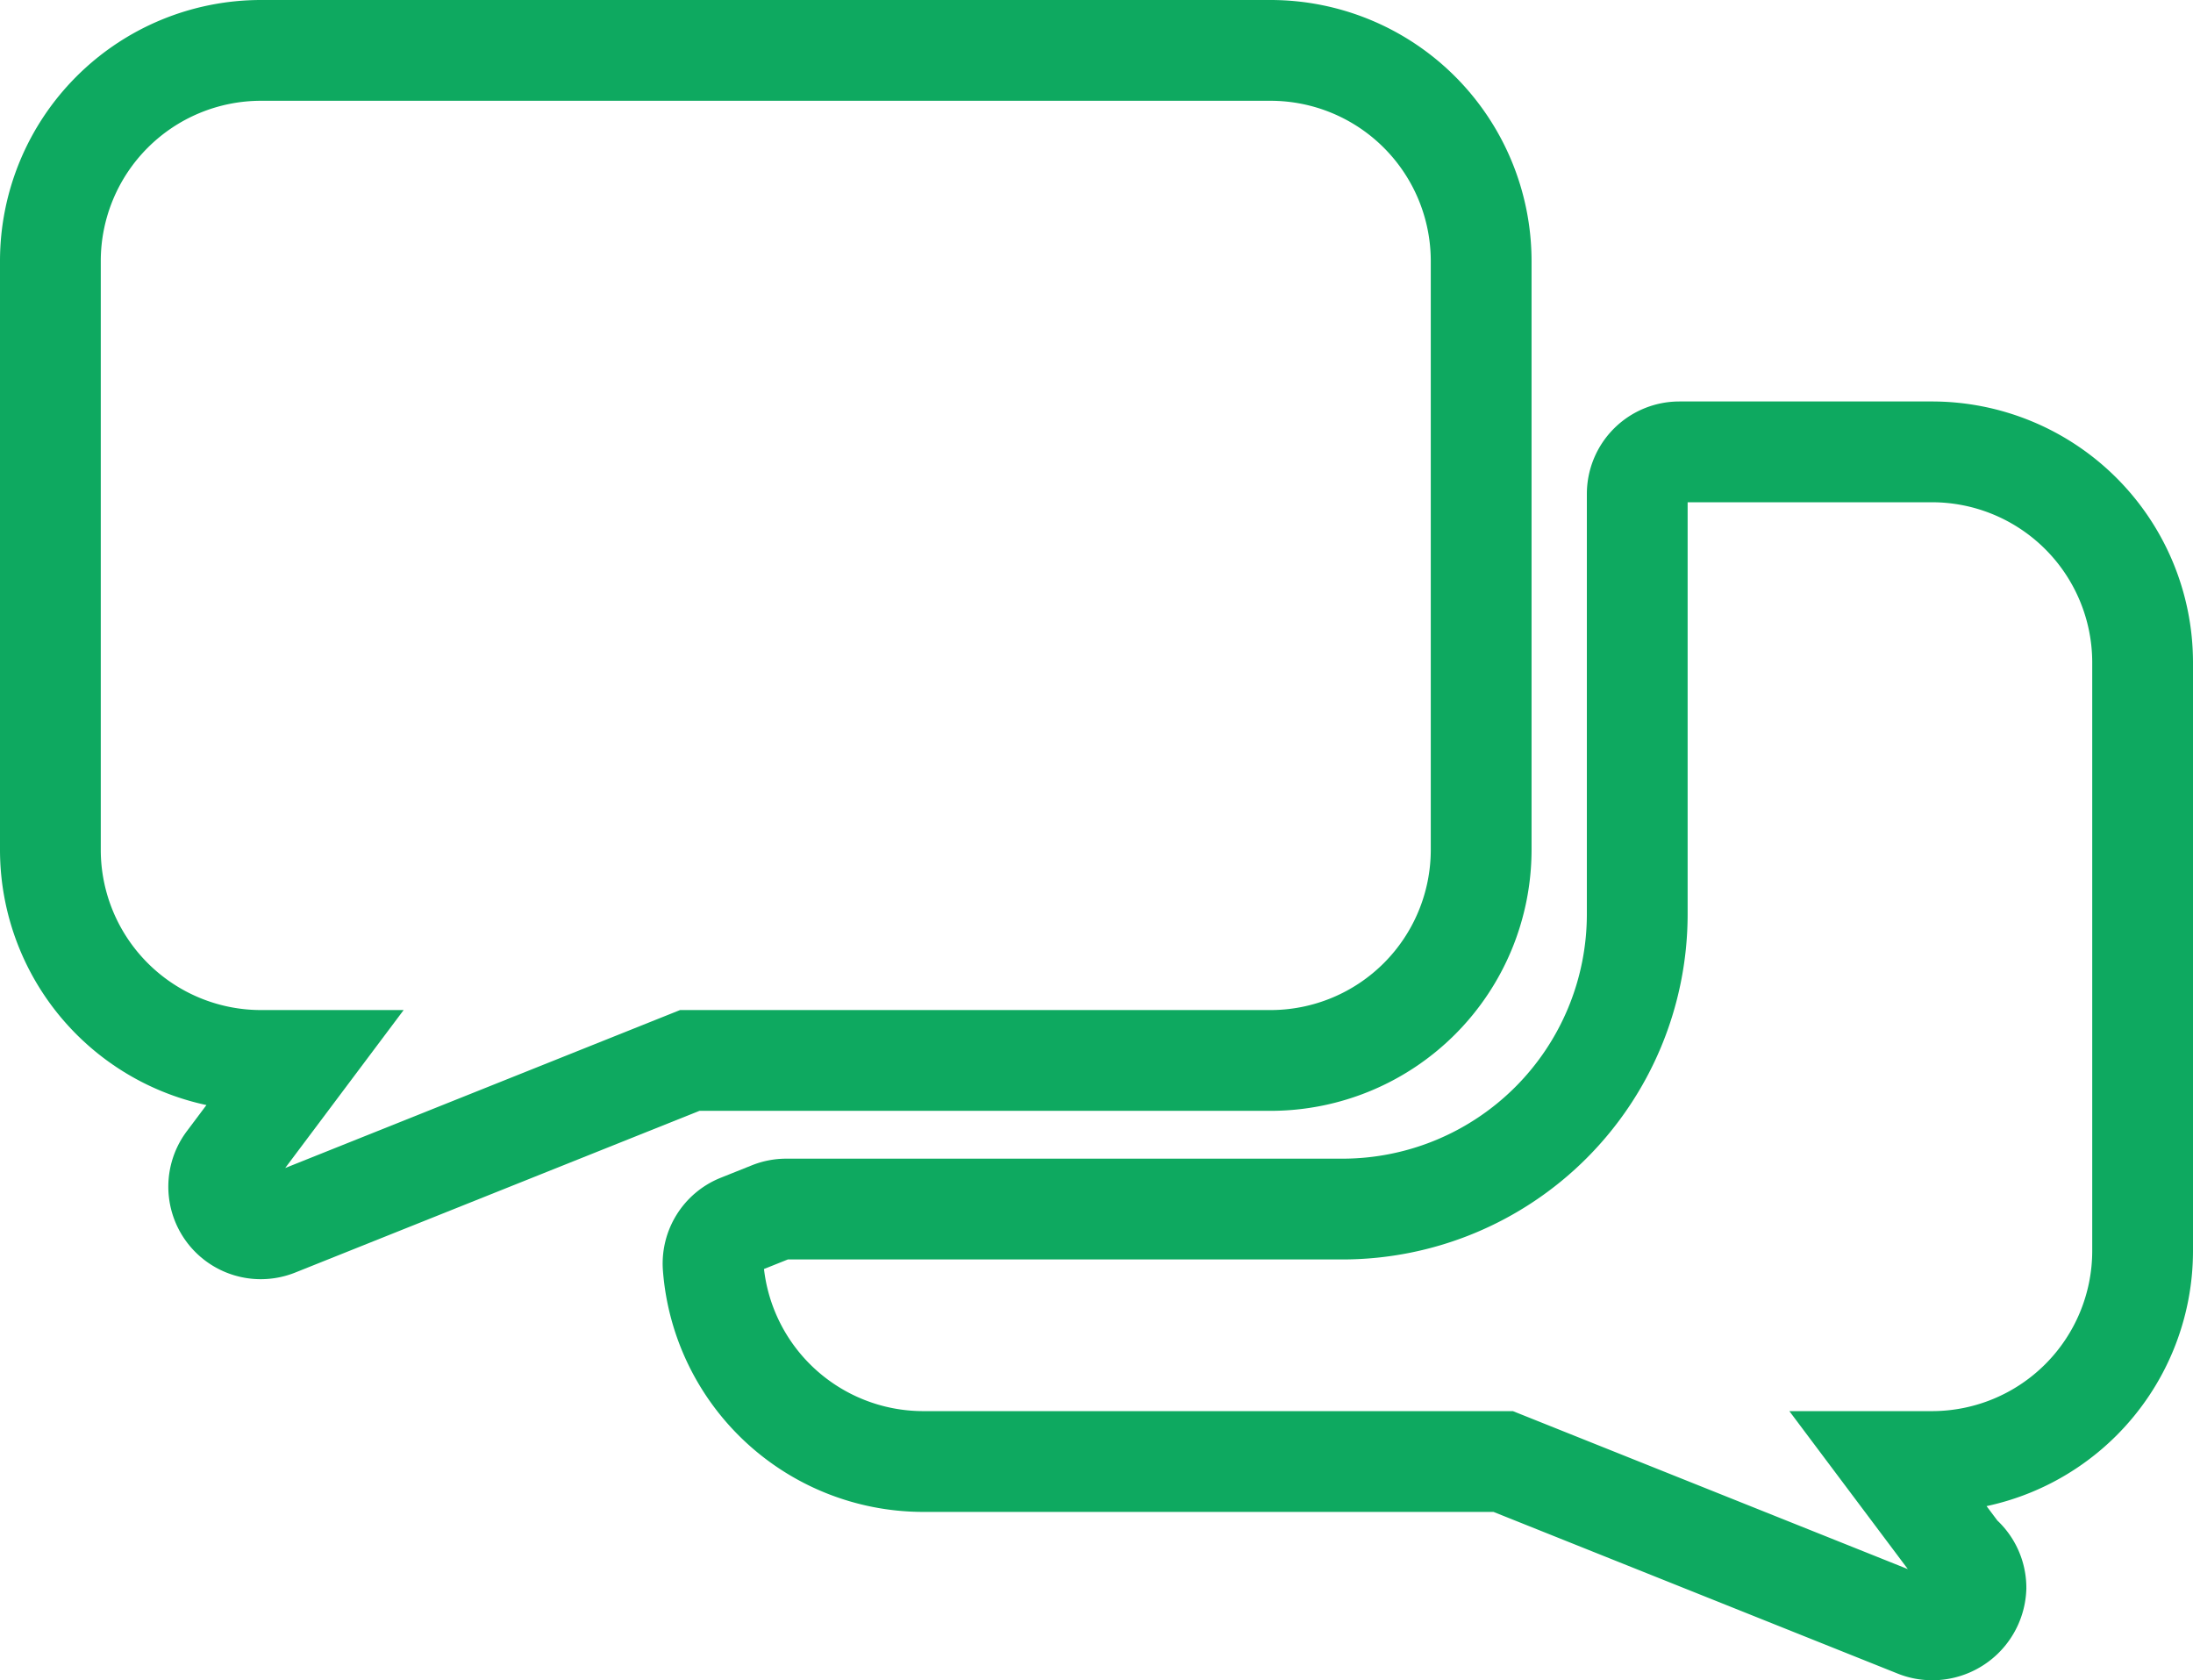
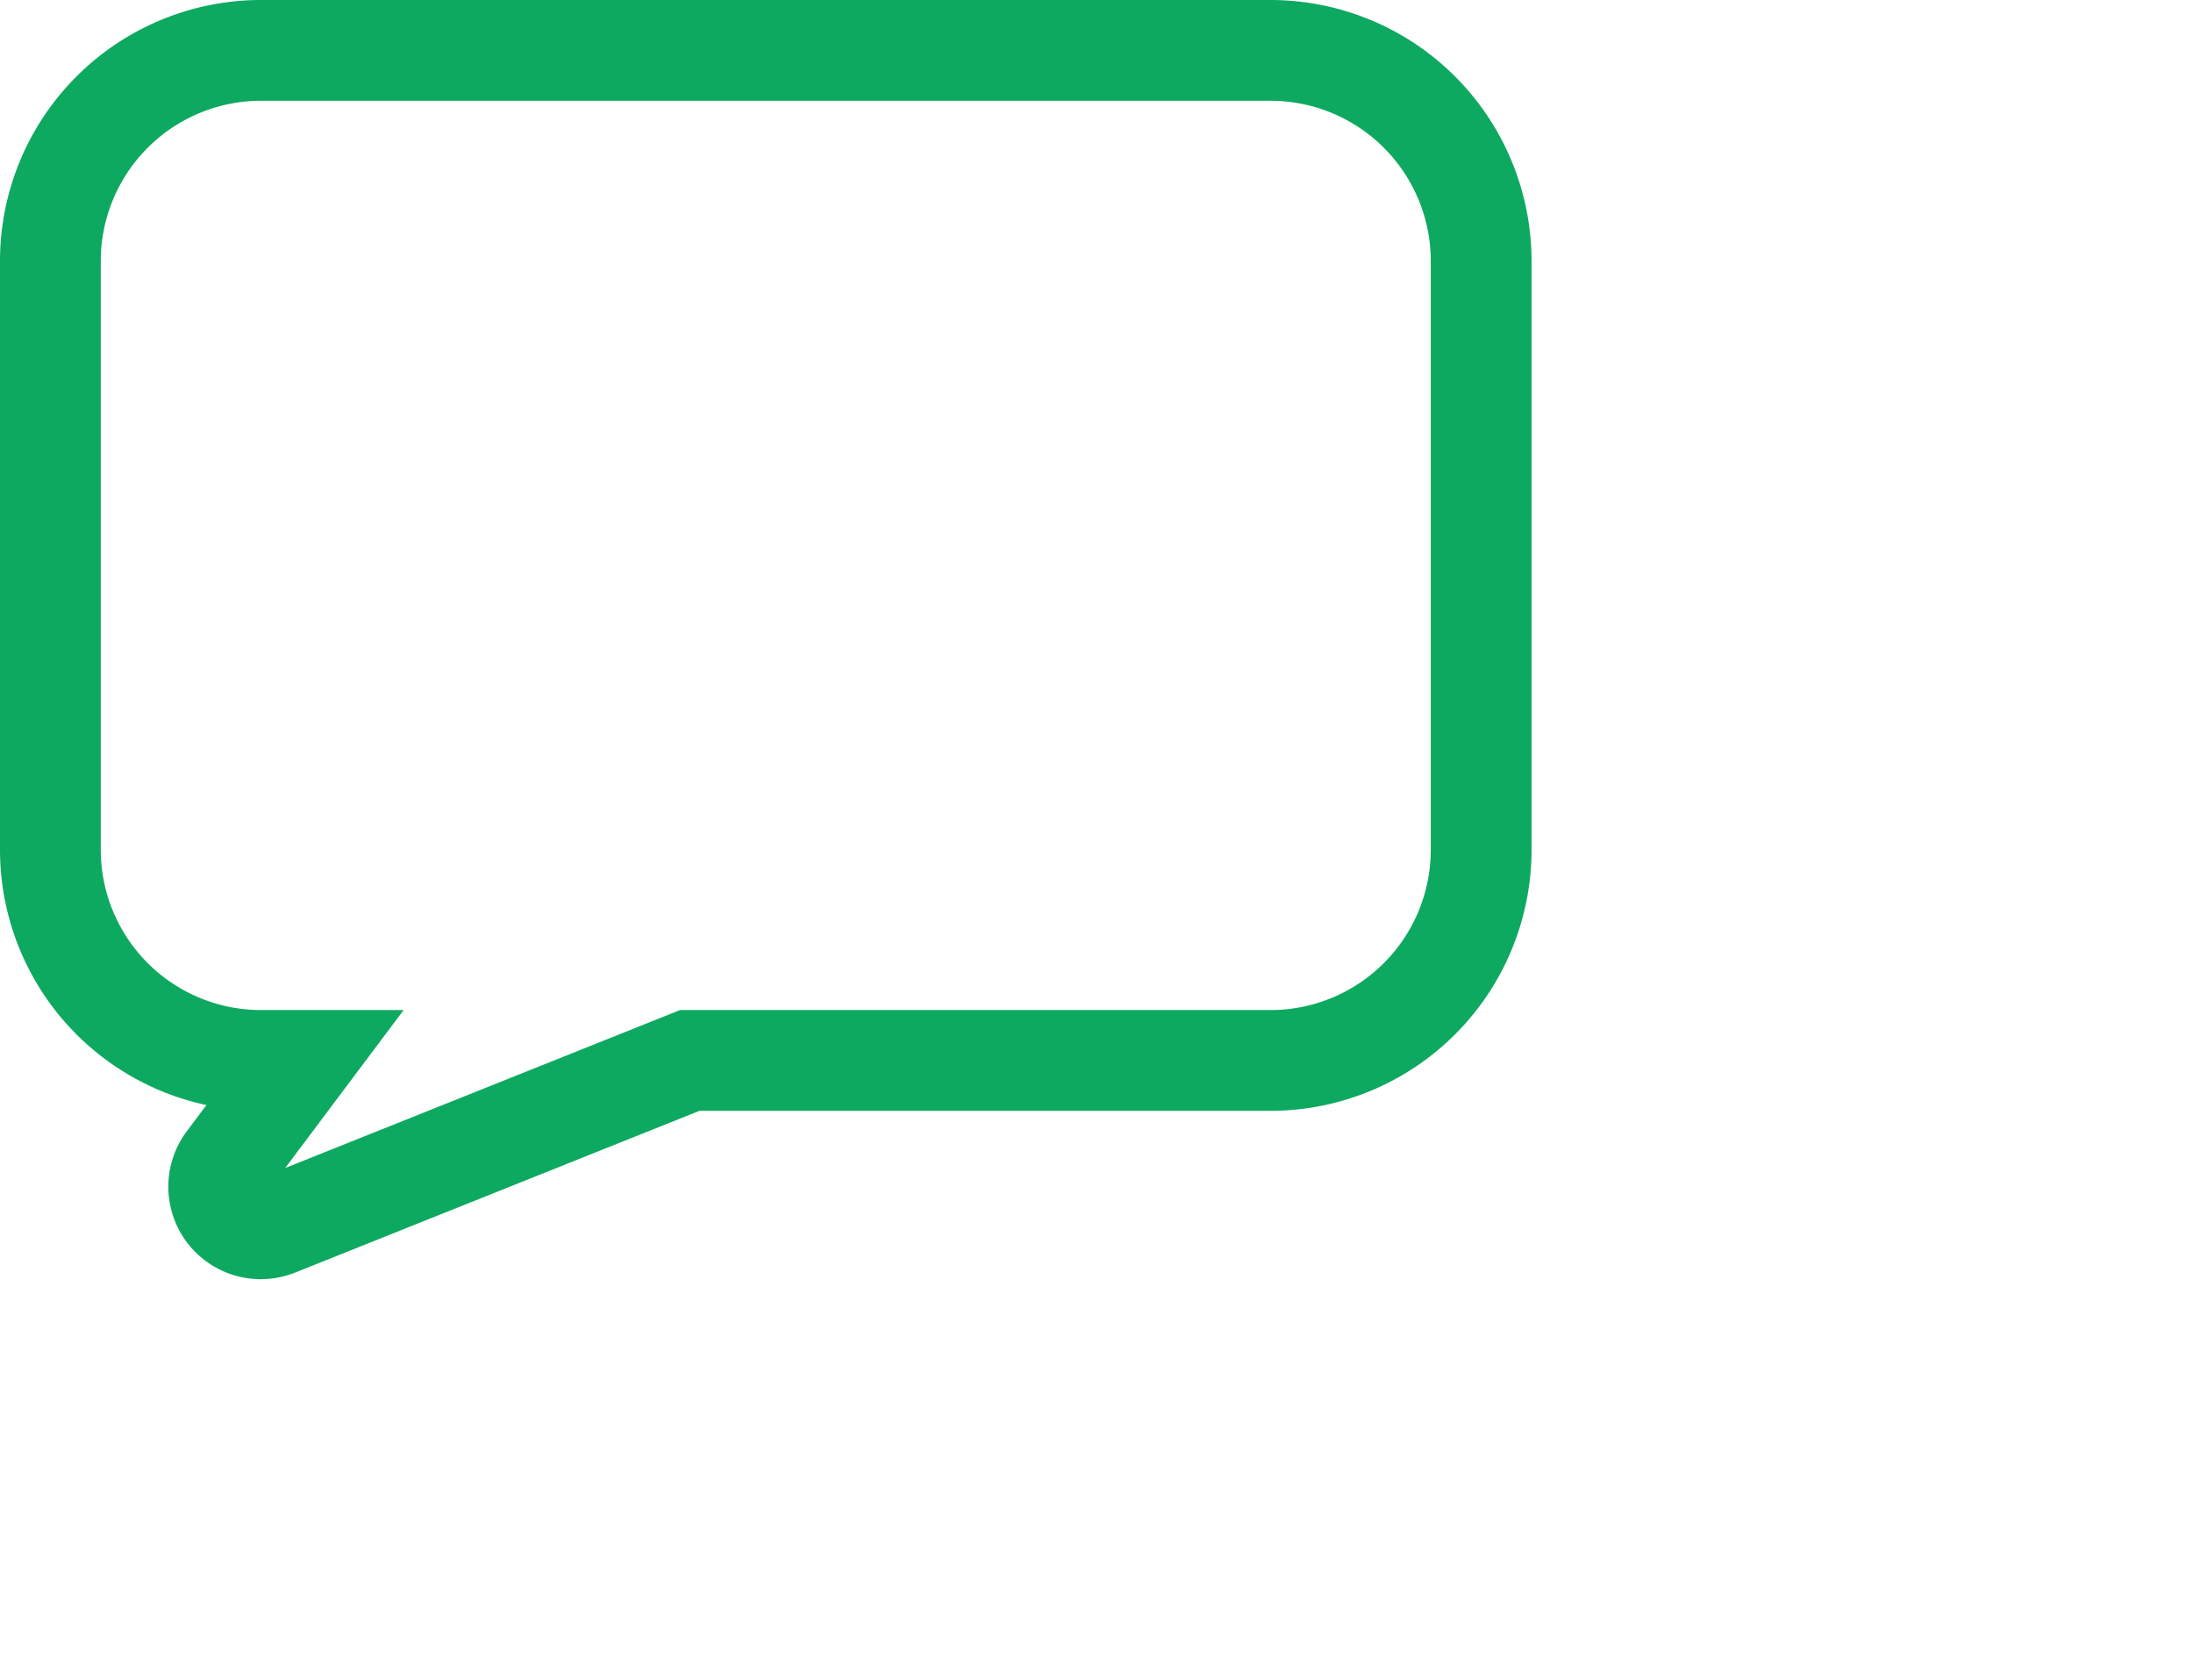
<svg xmlns="http://www.w3.org/2000/svg" width="304.665" height="233.408" viewBox="0 0 304.665 233.408">
  <g id="green-chat" transform="translate(-3035 519)">
    <g id="chat" transform="translate(3052 -503)">
      <g id="Group_401" data-name="Group 401">
        <g id="Group_400" data-name="Group 400">
          <g id="chat-conversation-svgrepo-com_1_" data-name="chat-conversation-svgrepo-com (1)">
            <g id="Group_357" data-name="Group 357">
              <g id="Group_356" data-name="Group 356">
                <path id="Path_283" data-name="Path 283" d="M169.541,204.31a29.269,29.269,0,0,0,29.231-29.231V93.231A29.269,29.269,0,0,0,169.541,64H29.231A29.269,29.269,0,0,0,0,93.231v81.848A29.269,29.269,0,0,0,29.231,204.31h5.846L24.554,218.341a5.846,5.846,0,0,0,4.677,9.354,5.94,5.94,0,0,0,2.177-.418L88.825,204.31Z" transform="translate(-10 -73)" fill="none" stroke="#0ea960" stroke-width="14" />
-                 <path id="Path_284" data-name="Path 284" d="M318.97,149.333H283.893a5.846,5.846,0,0,0-5.846,5.846v58.462a40.971,40.971,0,0,1-40.876,40.876H159.829a5.853,5.853,0,0,0-2.177.418l-4.325,1.73a5.837,5.837,0,0,0-3.66,5.856A29.288,29.288,0,0,0,178.7,289.586h80.726l57.417,22.967a5.9,5.9,0,0,0,2.177.418h.133a6.074,6.074,0,0,0,5.951-5.846,5.874,5.874,0,0,0-2.2-4.573l-9.725-12.966h5.846a29.269,29.269,0,0,0,29.231-29.231V178.507a29.269,29.269,0,0,0-29.286-29.174Z" transform="translate(-67.591 -102.563)" fill="none" stroke="#0ea960" stroke-width="14" />
              </g>
            </g>
          </g>
        </g>
      </g>
    </g>
  </g>
</svg>